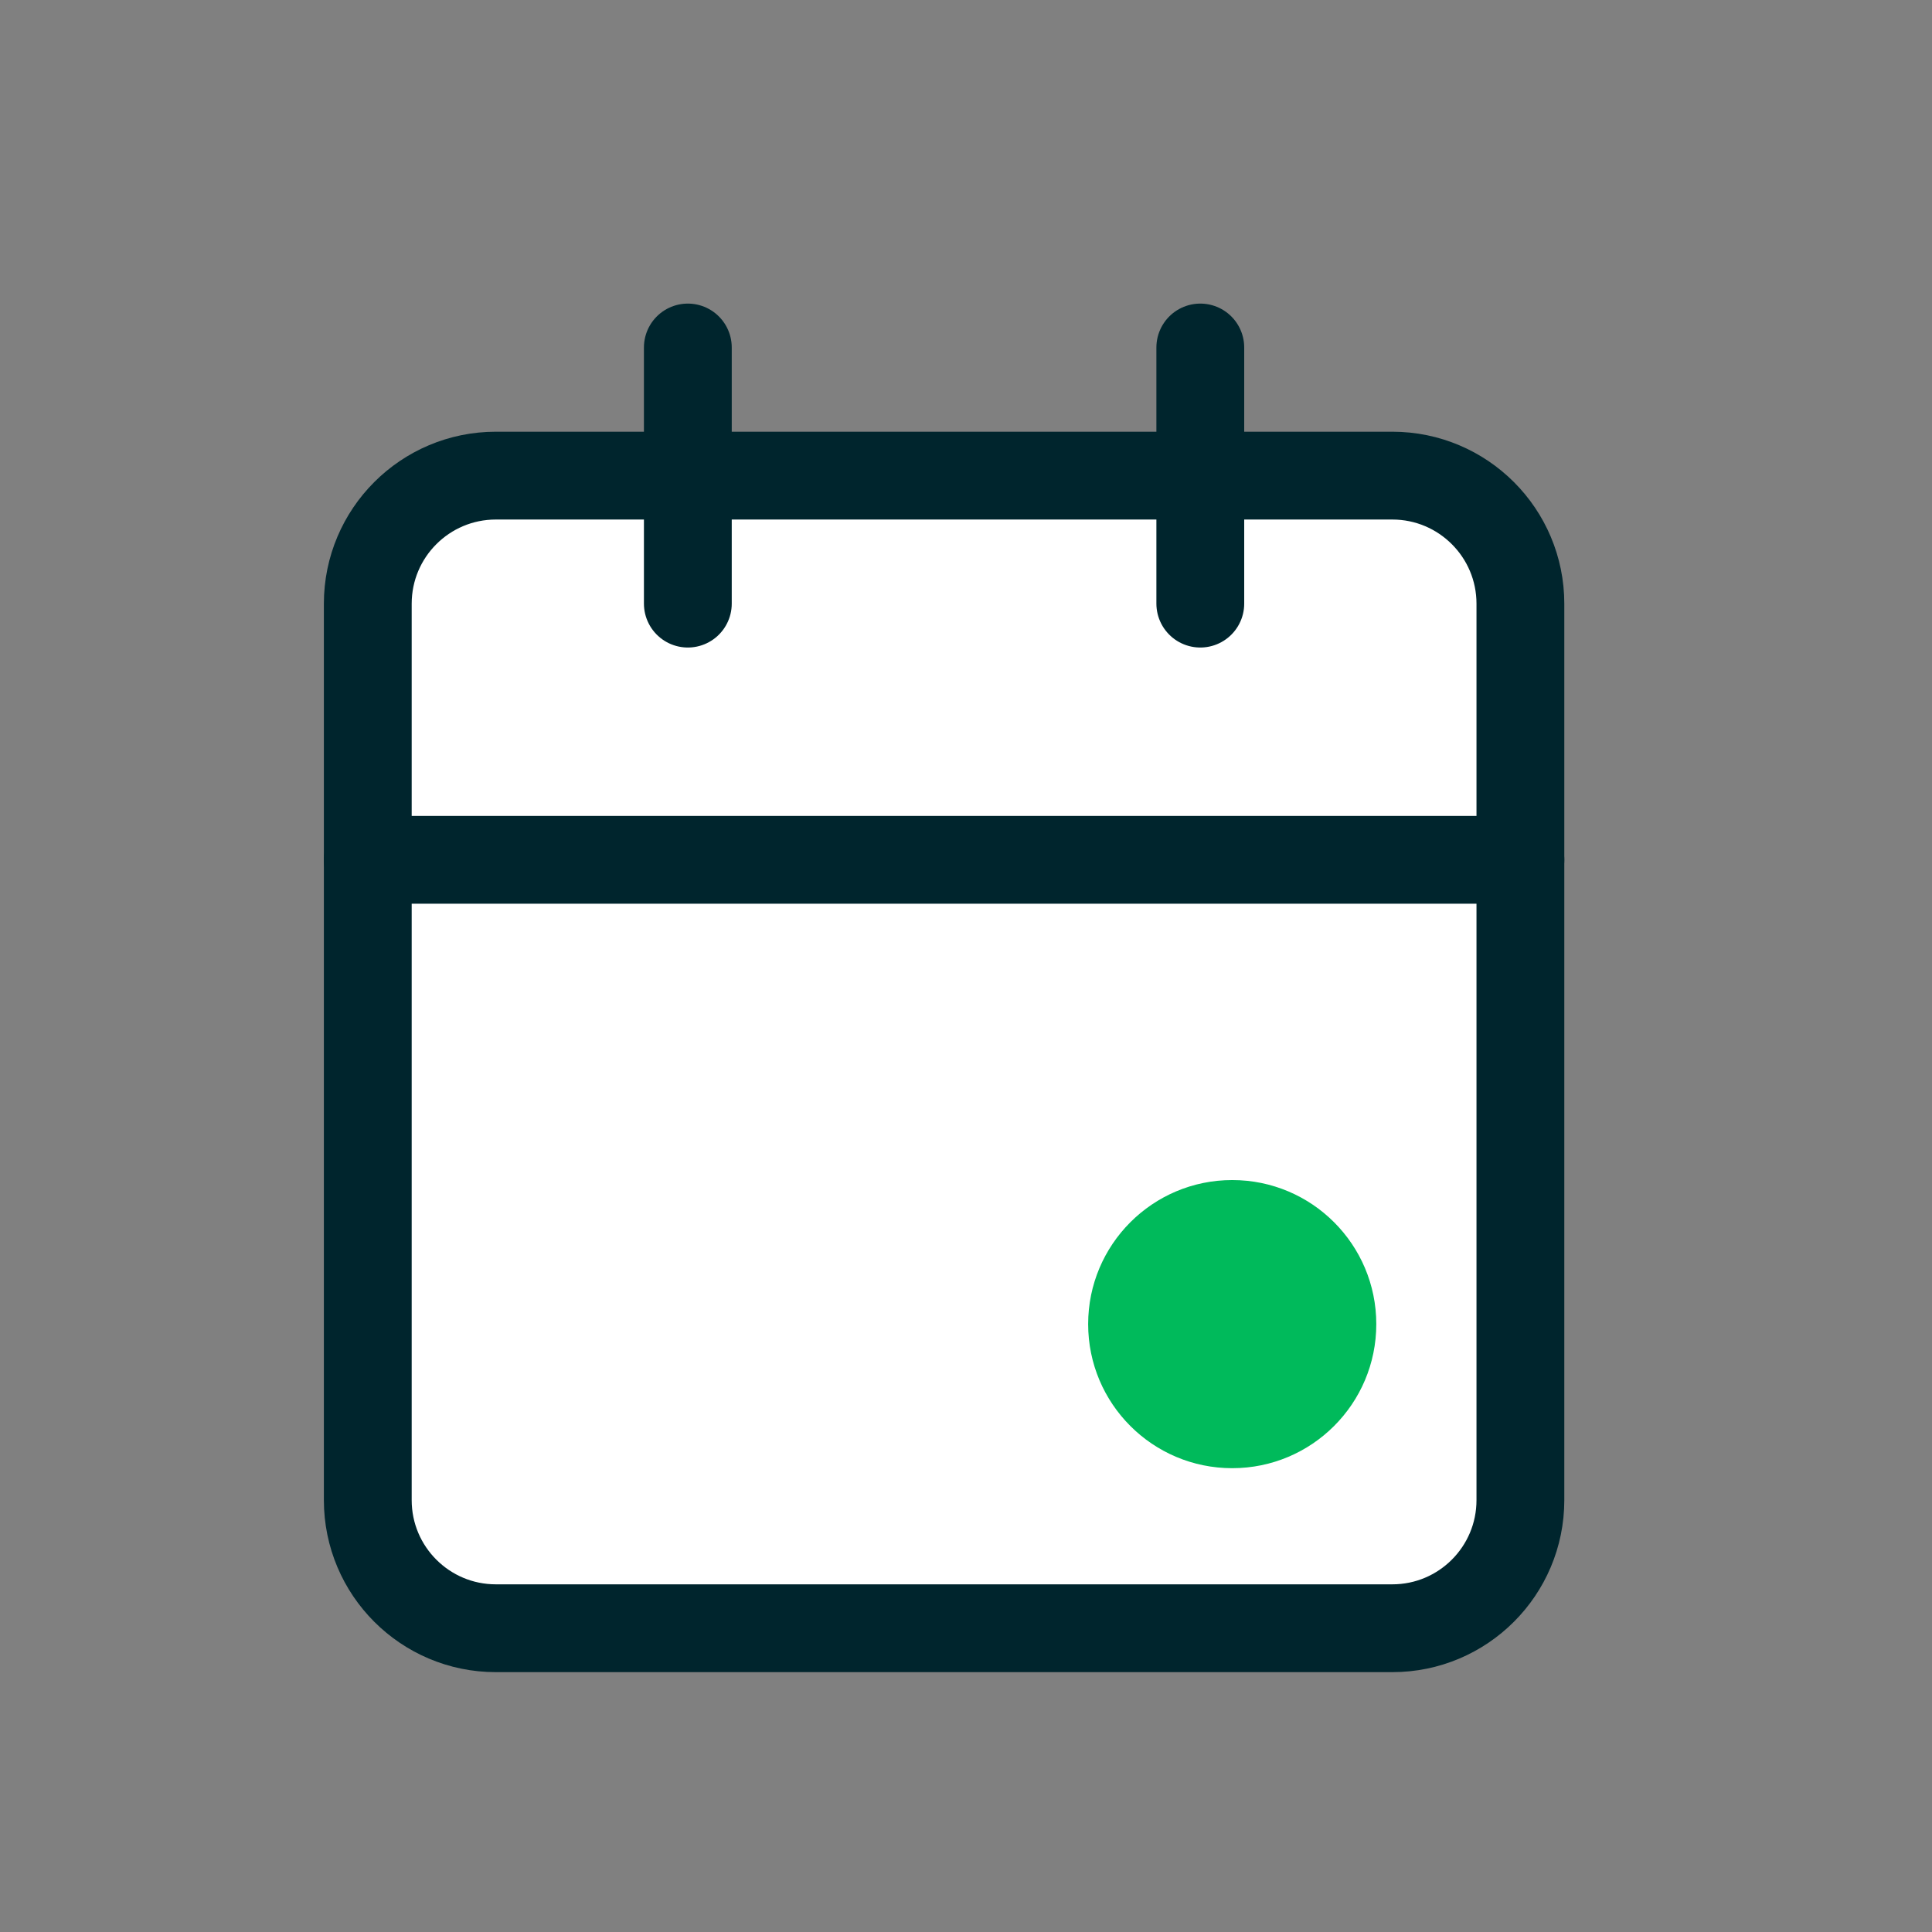
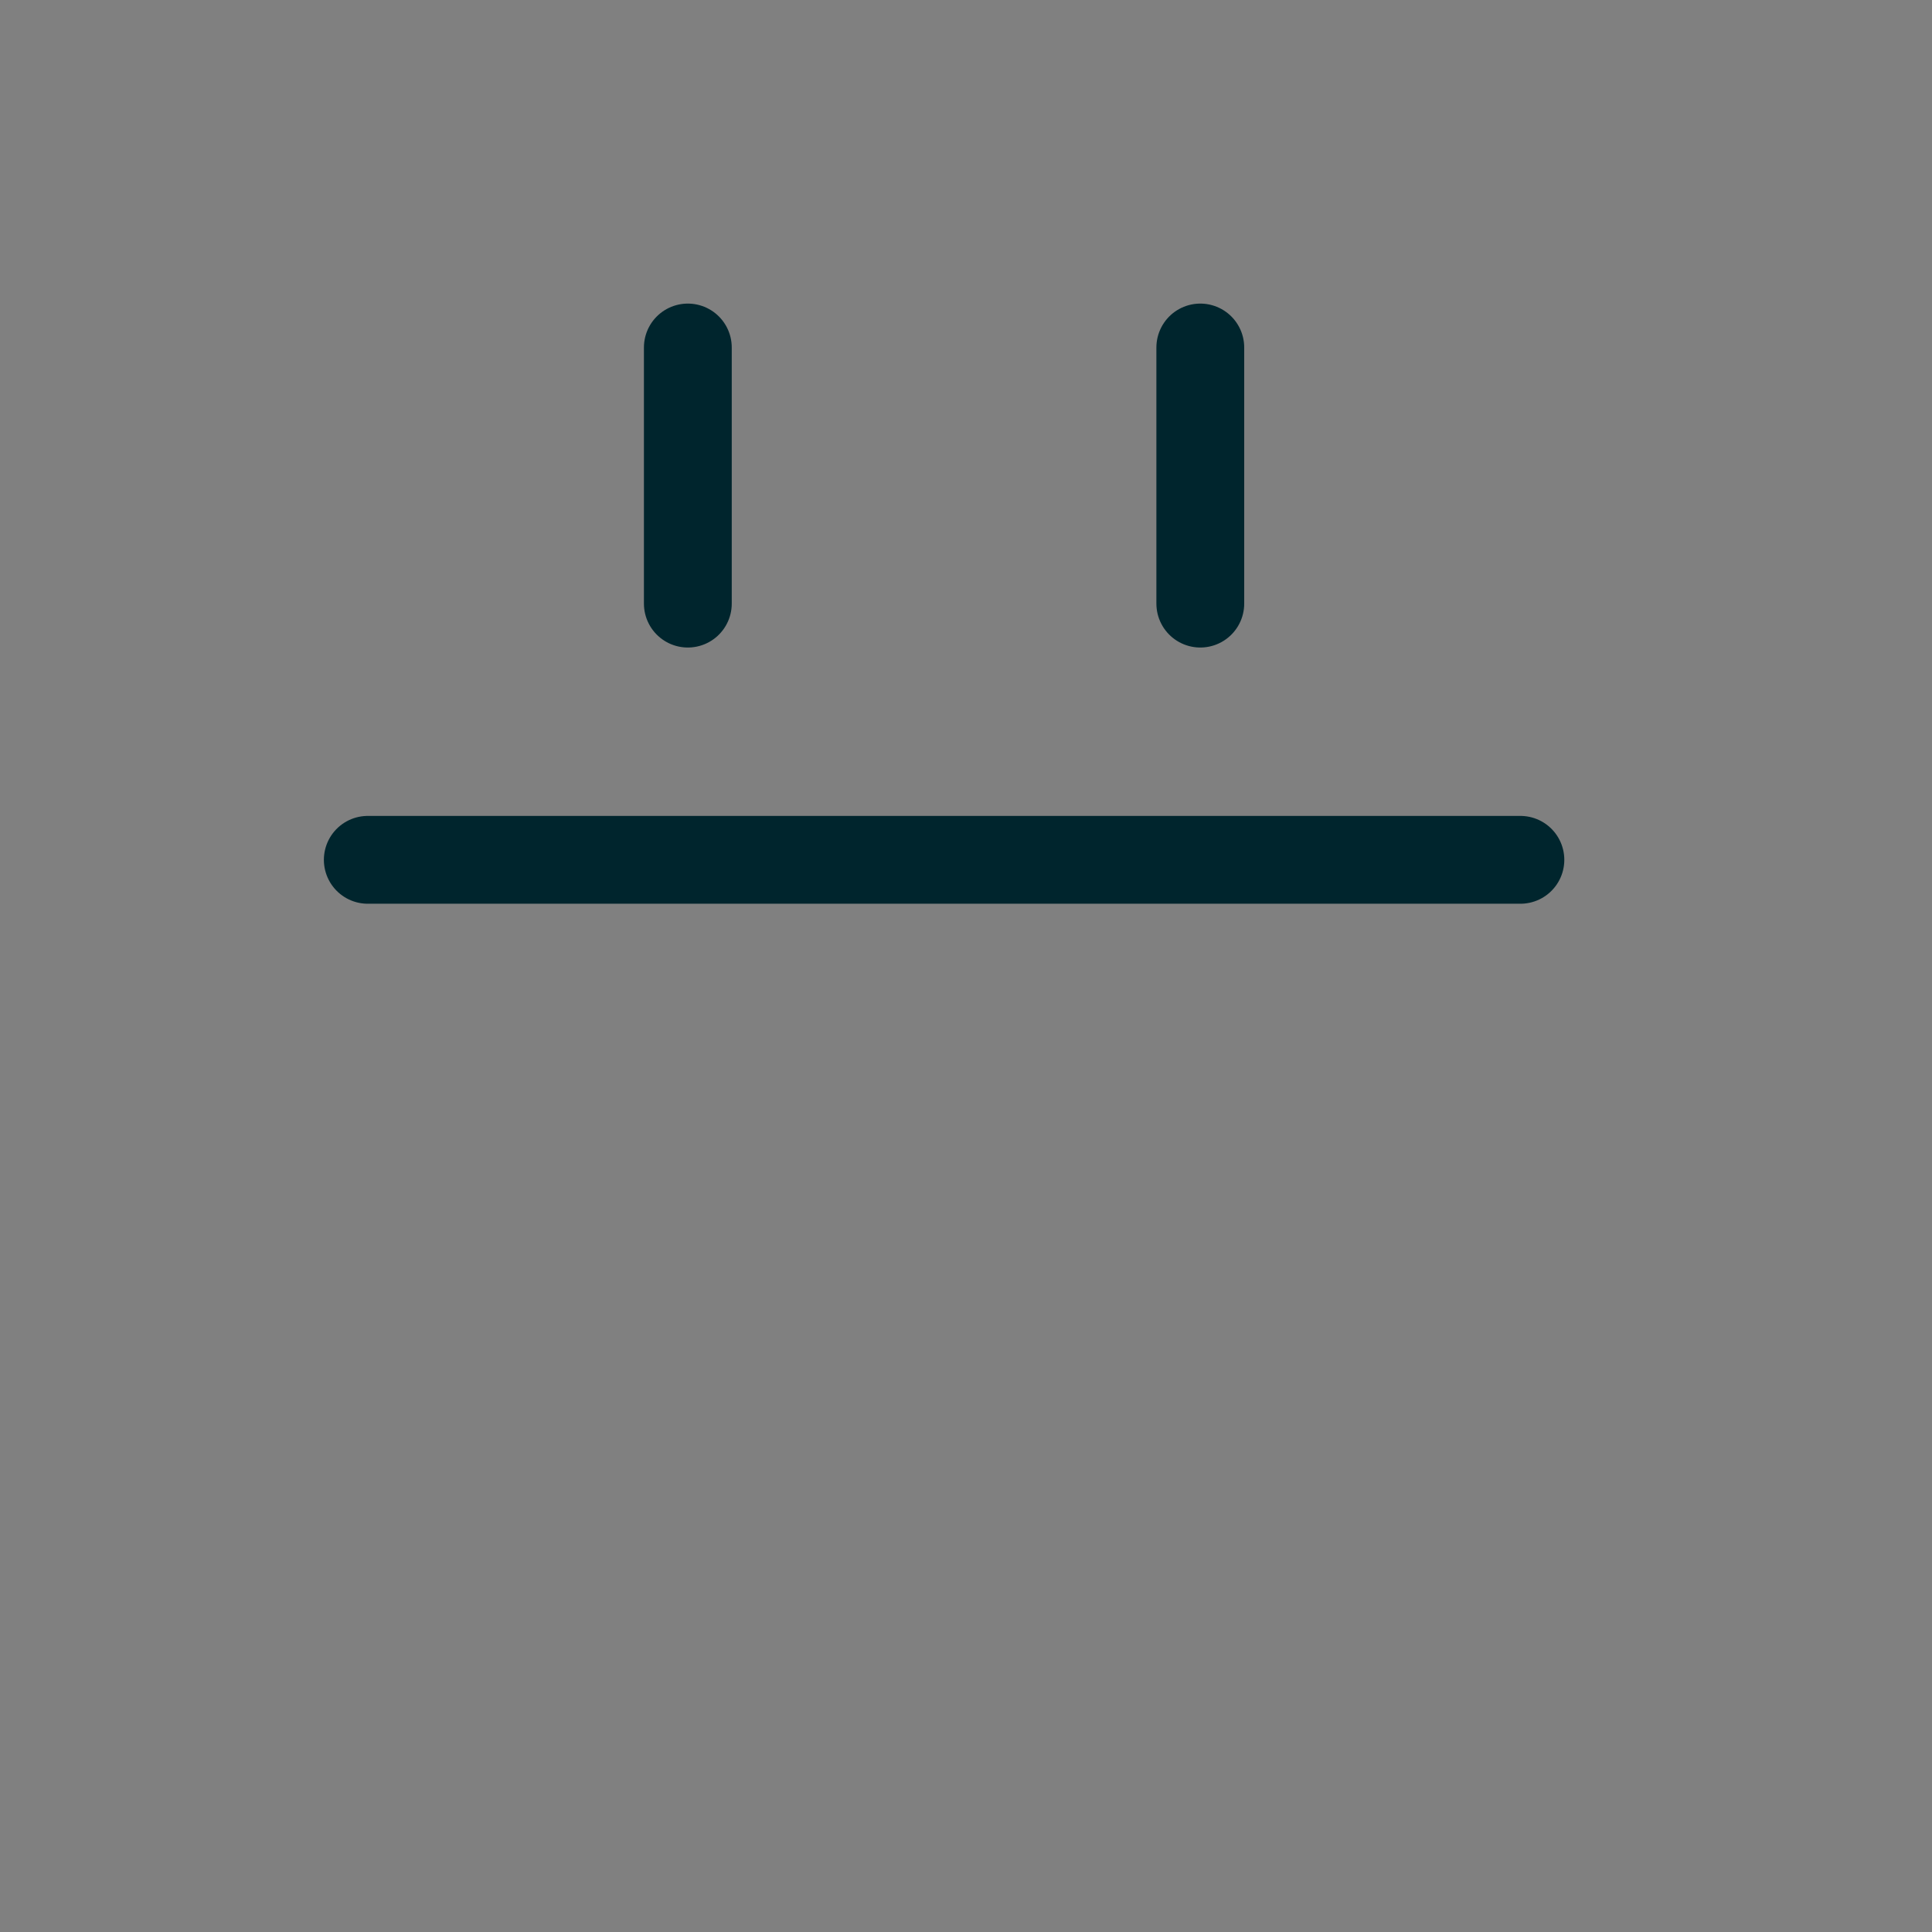
<svg xmlns="http://www.w3.org/2000/svg" width="44" height="44" viewBox="0 0 44 44" fill="none">
  <rect x="0" y="0" width="44" height="44" fill="#808080" stroke="none" />
-   <path d="M31.709 10.832H11.293C9.682 10.832 8.376 12.138 8.376 13.749V34.165C8.376 35.776 9.682 37.082 11.293 37.082H31.709C33.32 37.082 34.626 35.776 34.626 34.165V13.749C34.626 12.138 33.32 10.832 31.709 10.832Z" fill="white" stroke="#00252D" stroke-width="2" stroke-linecap="round" stroke-linejoin="round" />
  <path d="M27.336 7.914V13.747" stroke="#00252D" stroke-width="2" stroke-linecap="round" stroke-linejoin="round" />
  <path d="M15.665 7.914V13.747" stroke="#00252D" stroke-width="2" stroke-linecap="round" stroke-linejoin="round" />
  <path d="M8.376 19.582H34.626" stroke="#00252D" stroke-width="2" stroke-linecap="round" stroke-linejoin="round" />
-   <circle cx="28.063" cy="30.156" r="3.281" fill="#00BA5B" />
</svg>